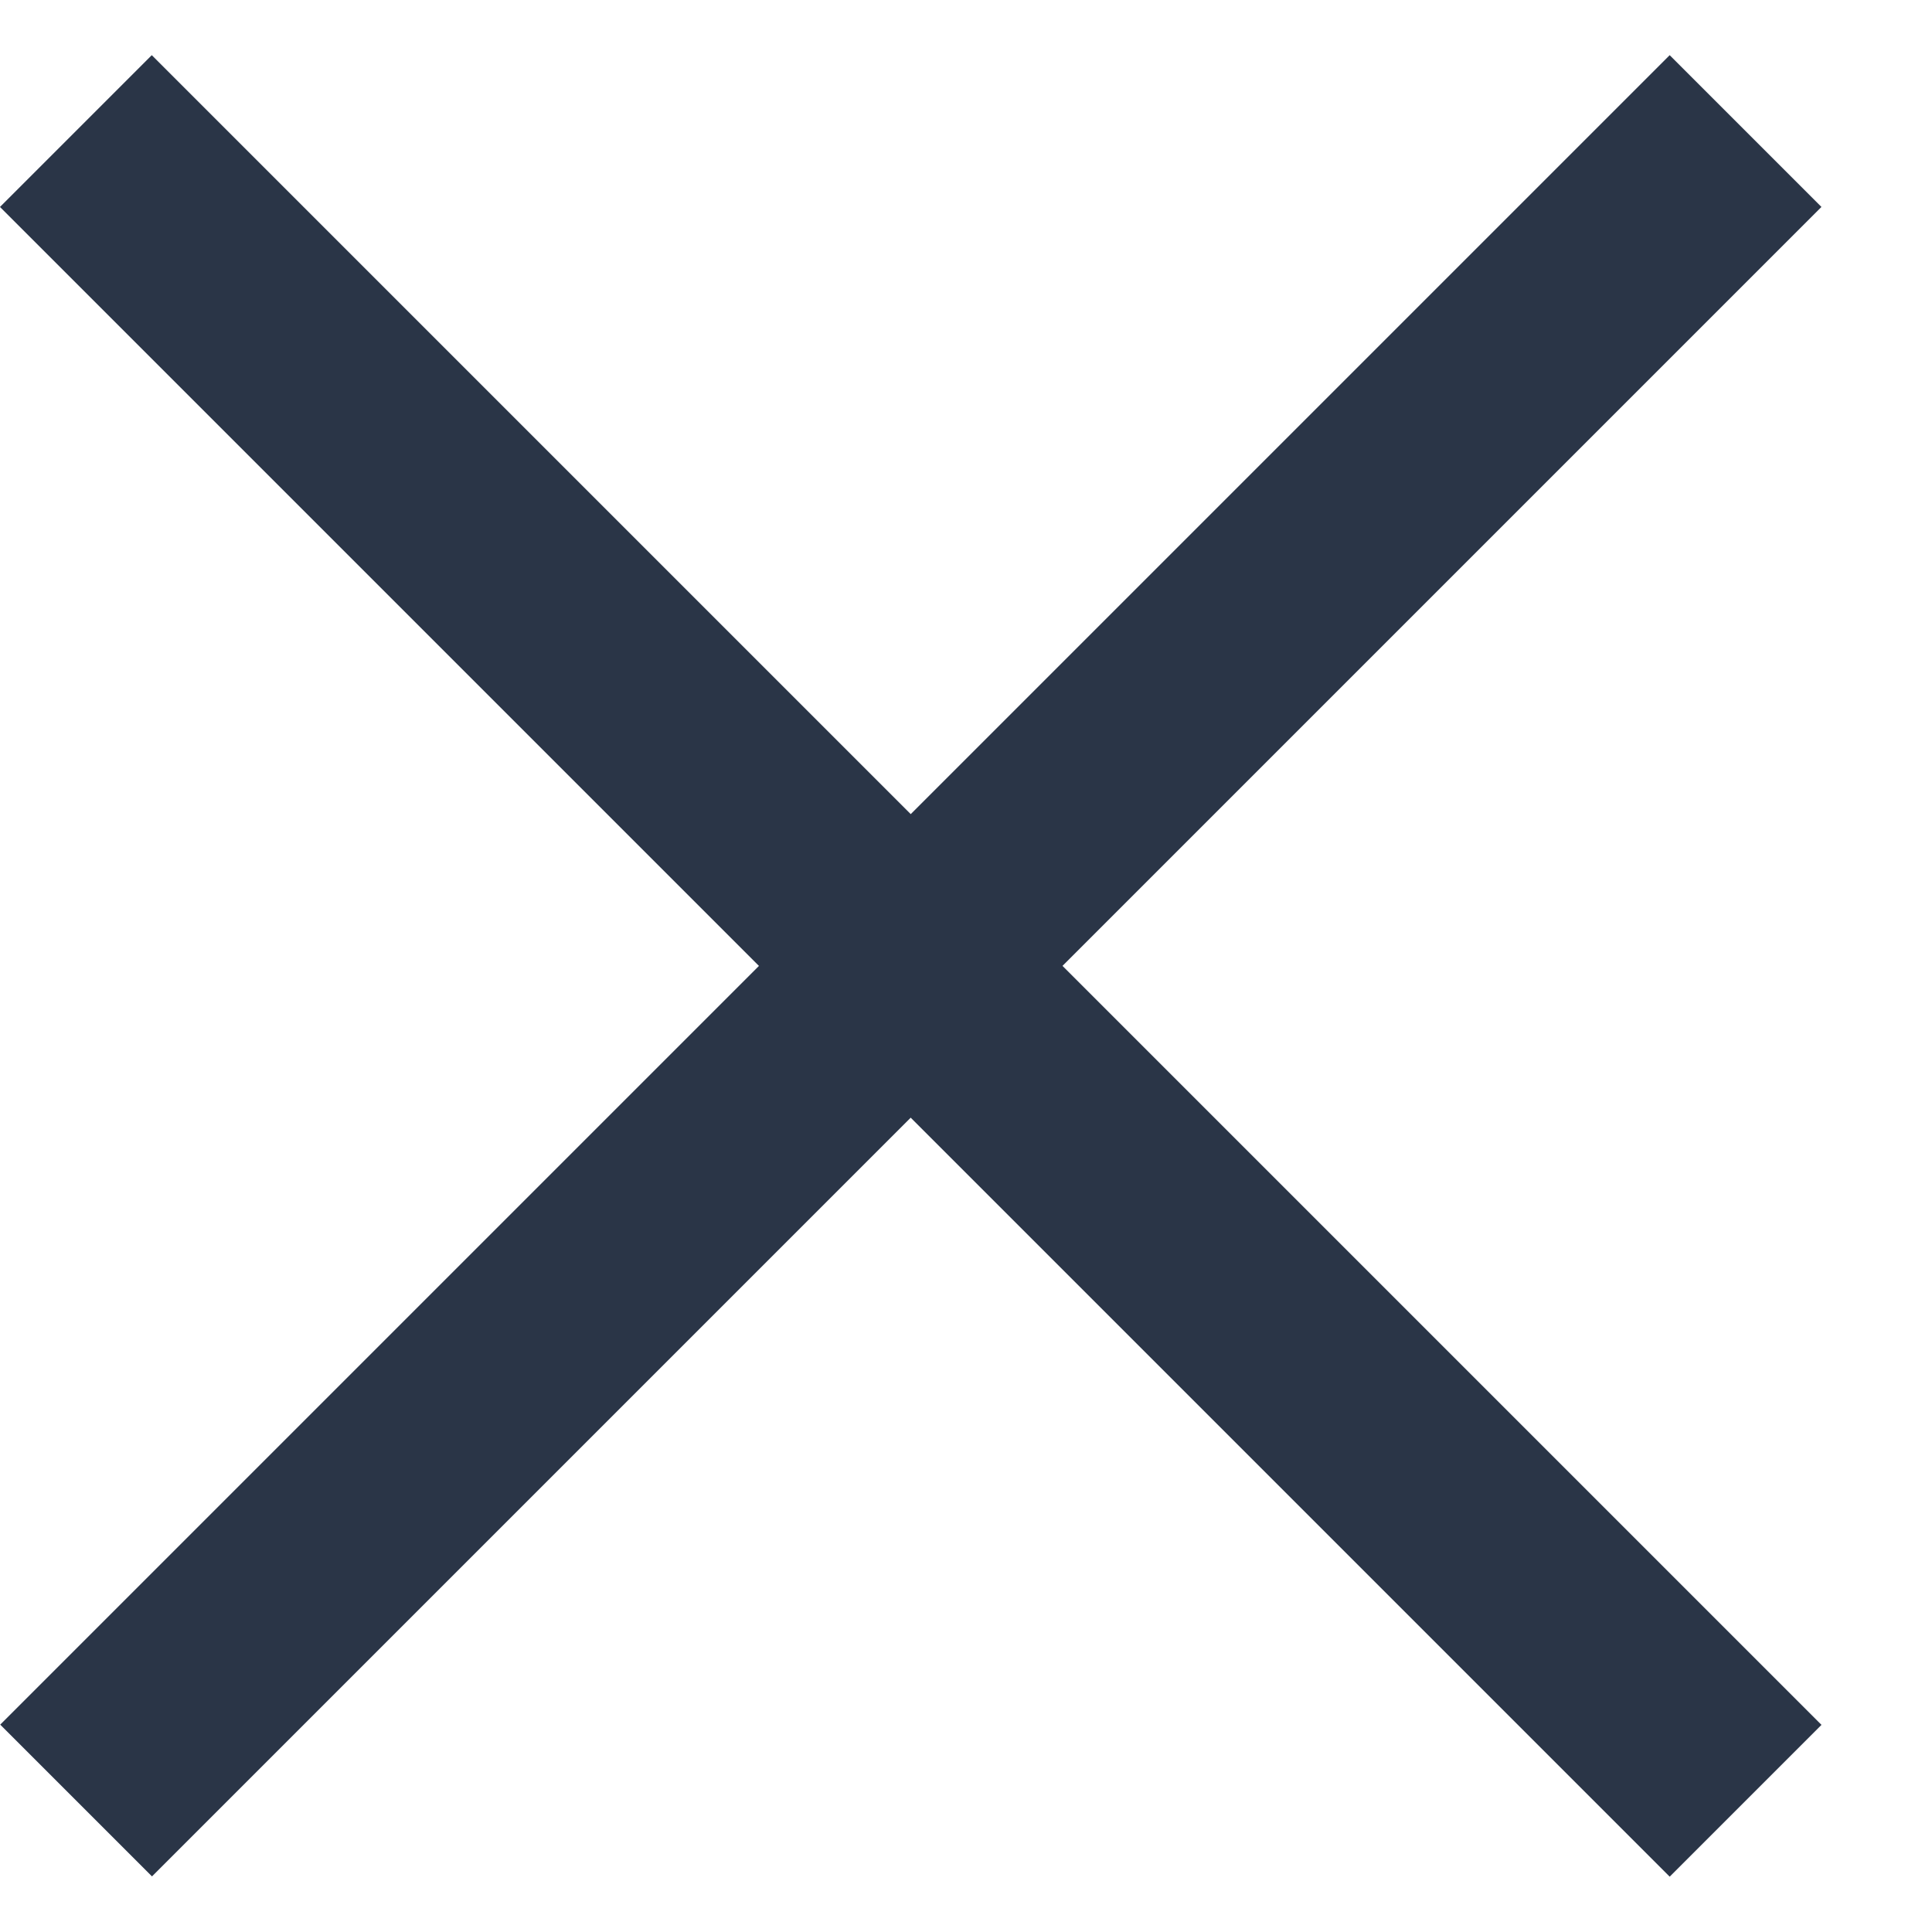
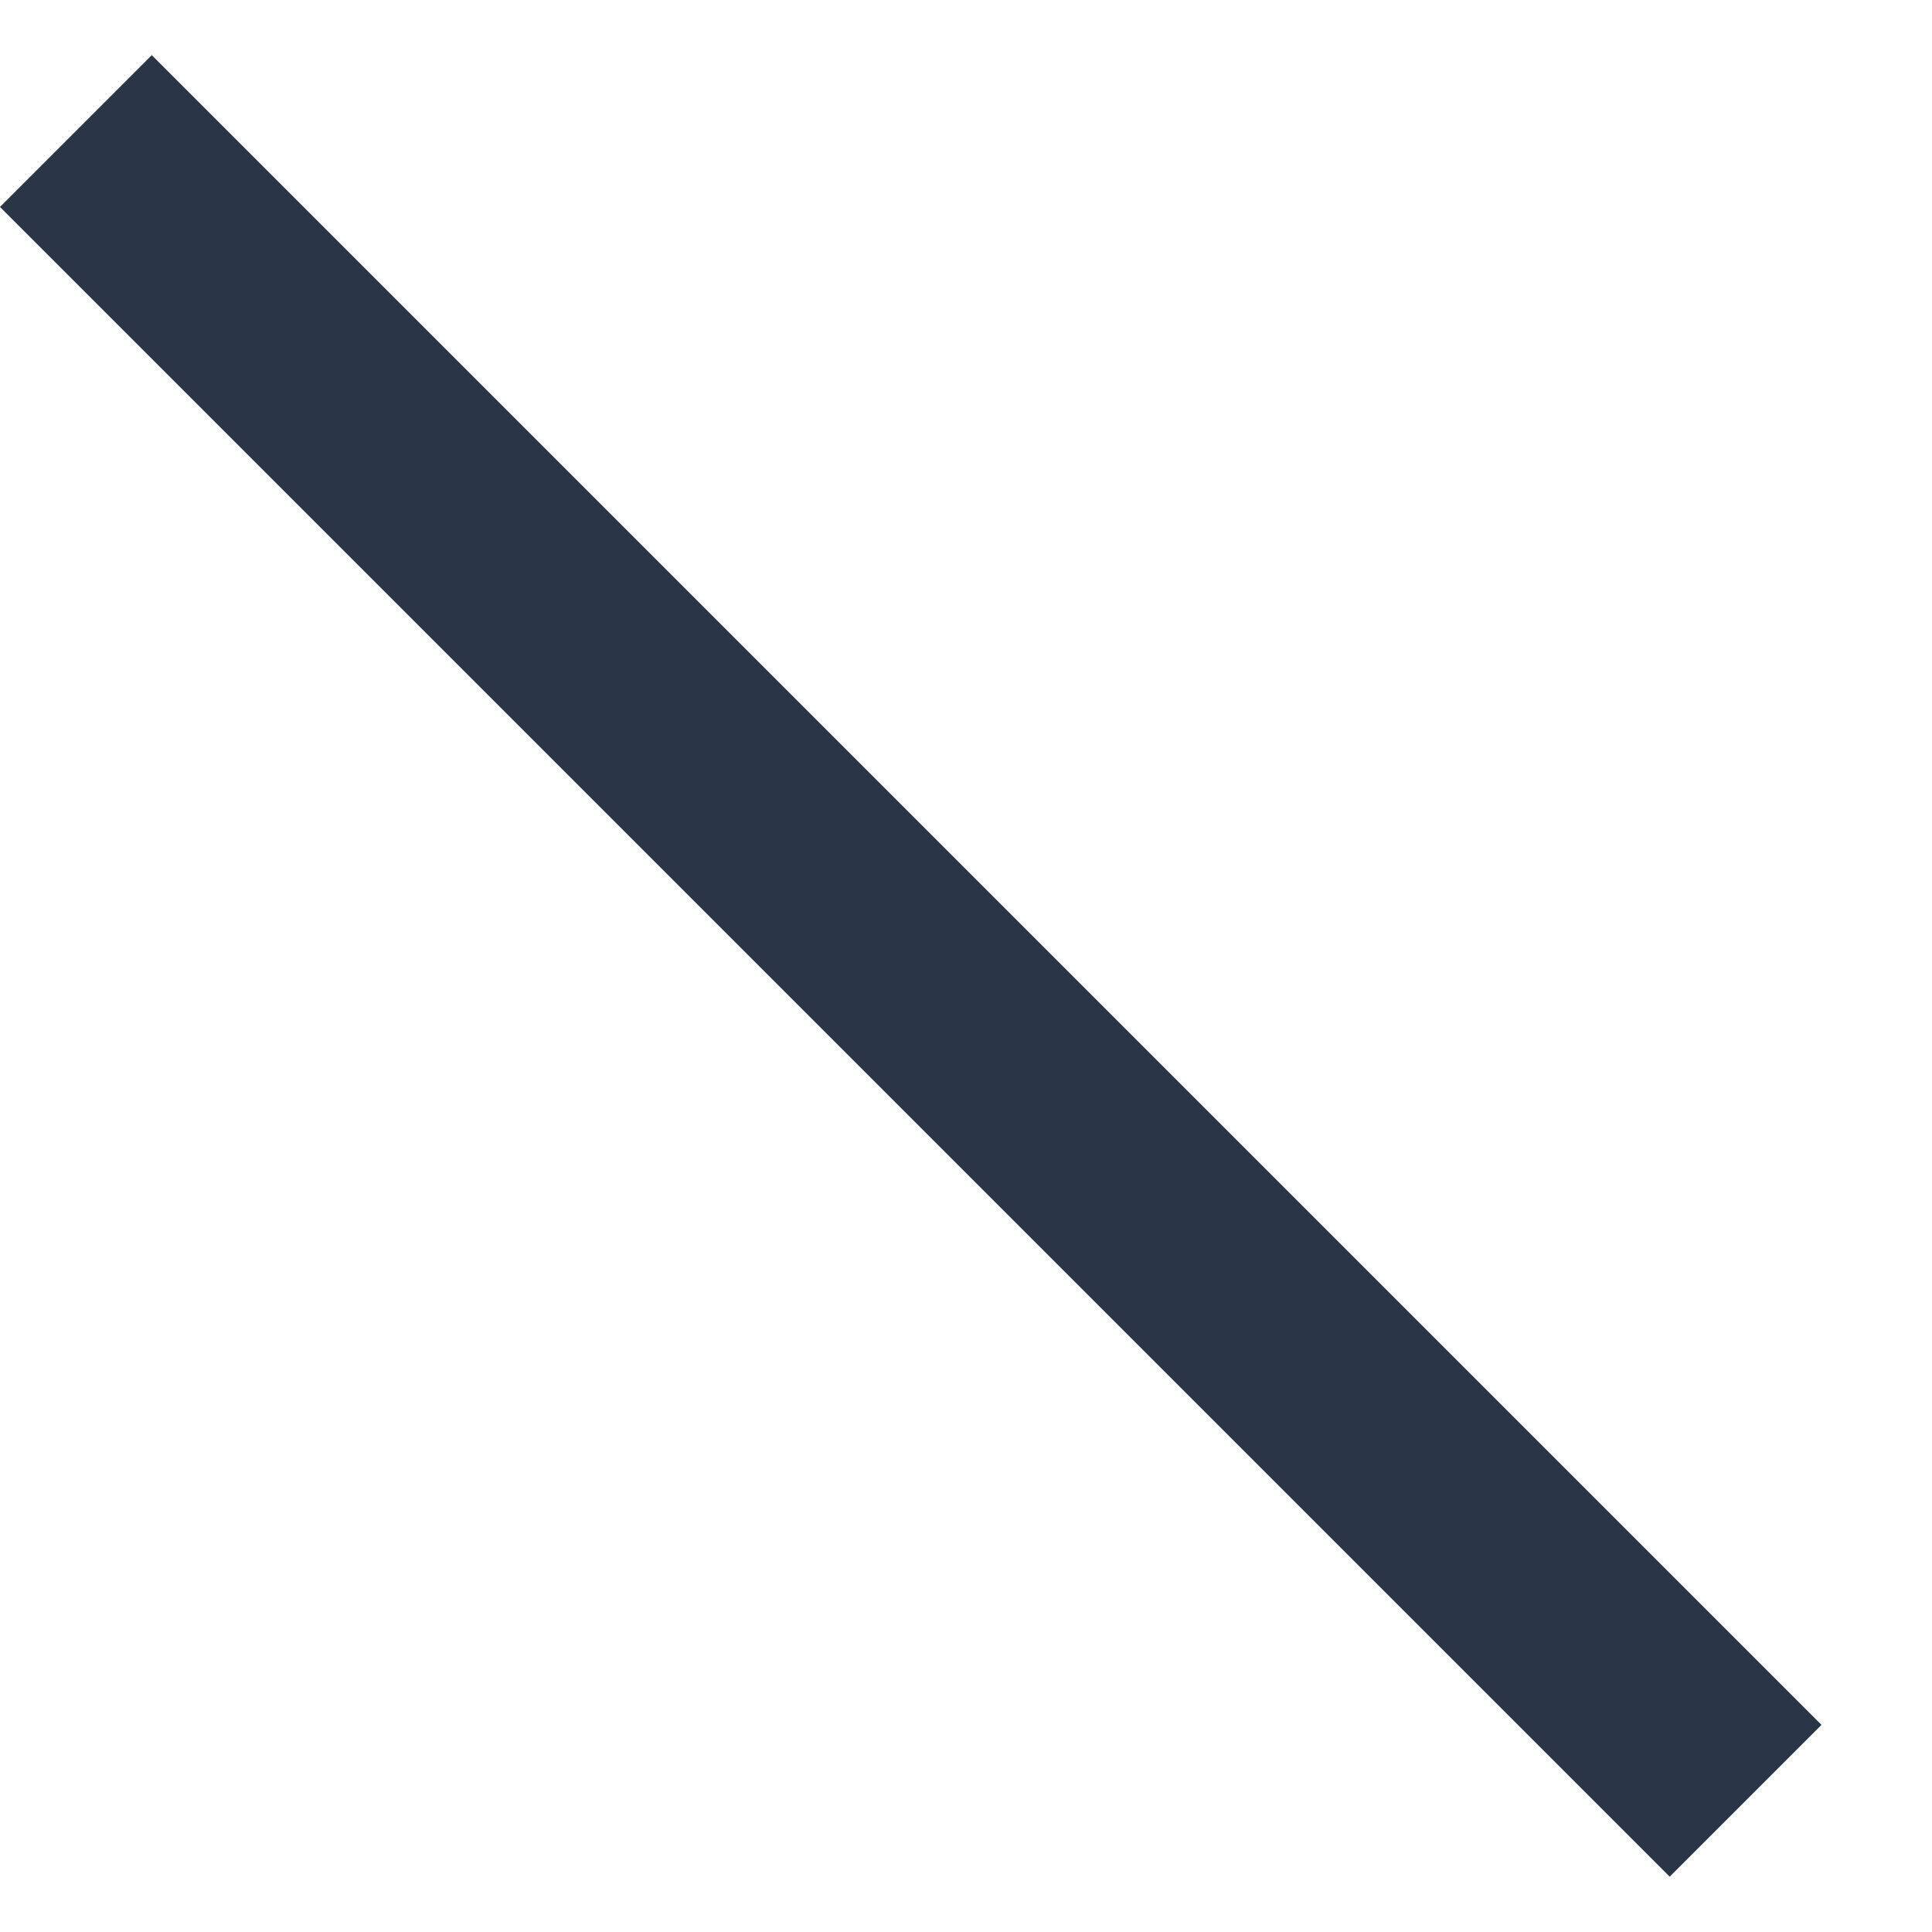
<svg xmlns="http://www.w3.org/2000/svg" width="9" height="9" viewBox="0 0 9 9" fill="none">
  <rect x="0.707" y="0.257" width="11" height="1" transform="rotate(45 0.707 0.257)" fill="#2A3547" />
-   <rect width="11" height="1" transform="matrix(-0.707 0.707 0.707 0.707 7.778 0.257)" fill="#2A3547" />
</svg>